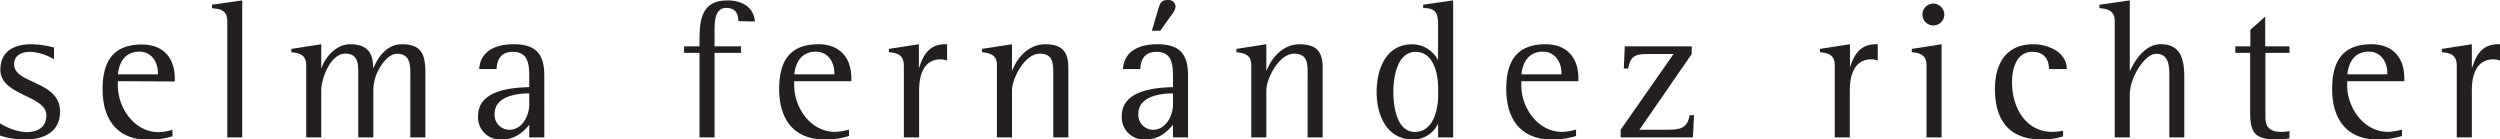
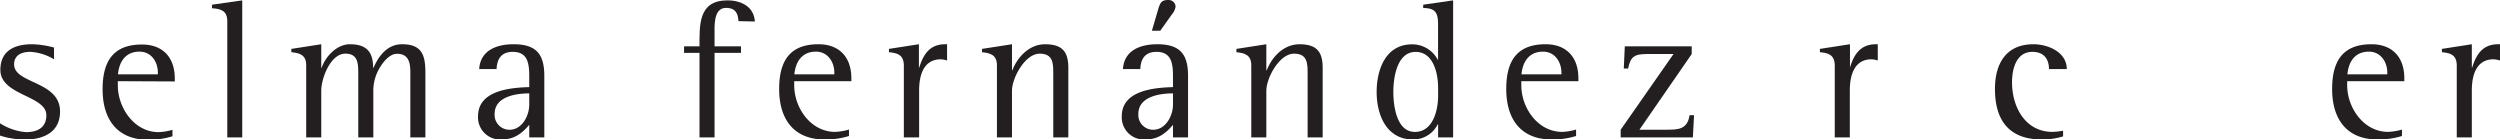
<svg xmlns="http://www.w3.org/2000/svg" viewBox="0 0 472.98 26.39">
  <defs>
    <style>.cls-1{fill:#231f20;}</style>
  </defs>
  <title>logo</title>
  <g id="Capa_2" data-name="Capa 2">
    <g id="Layer_1" data-name="Layer 1">
      <path class="cls-1" d="M4.78,26.39A15,15,0,0,1,0,25.65V23.32A10.61,10.61,0,0,0,4.92,25C7,25,8.77,24.21,8.77,21.8c0-3.77-8.7-3.7-8.7-8.58,0-3.67,2.74-4.85,6-4.85A17,17,0,0,1,10.22,9v2.22A9.71,9.71,0,0,0,5.74,9.81c-1.56,0-3.07.55-3.07,2.37,0,3.7,8.69,3.11,8.69,8.92C11.36,25,8.26,26.39,4.78,26.39Z" />
      <path class="cls-1" d="M22.29,15.36v.78C22.29,20.43,25.43,25,30,25a10.64,10.64,0,0,0,2.63-.44v1.22a14.82,14.82,0,0,1-4.59.66c-5.92,0-8.63-3.92-8.63-9.55,0-5.14,1.89-8.47,7.45-8.47,4,0,6.21,2.51,6.21,6.44v.55Zm7.58-1.59c0-2.07-1.25-4-3.48-4-2.62,0-3.85,1.89-4.07,4.29h7.55Z" />
-       <path class="cls-1" d="M43,26V4c0-2-1.26-2.33-2.89-2.44V.89L45.83.07V26Z" />
+       <path class="cls-1" d="M43,26V4c0-2-1.26-2.33-2.89-2.44V.89L45.83.07V26" />
      <path class="cls-1" d="M77.63,26V14.84c0-2,.26-4.66-2.52-4.66-1.85,0-3.48,2.7-4,4.18A8.44,8.44,0,0,0,70.63,17v9H67.78V14c0-1.89,0-3.85-2.44-3.85-2.82,0-4.56,4.7-4.56,7V26H57.93V12.33c0-1.89-1.18-2.3-2.81-2.45V9.25l5.66-.88v4.44h.08c.74-2.19,2.92-4.44,5.33-4.44,3.11,0,4.4,1.4,4.4,4.44h.08c1-2.3,2.66-4.44,5.4-4.44,3.82,0,4.41,2.14,4.41,5.44V26Z" />
      <path class="cls-1" d="M100.13,26V23.62c-1.44,1.7-2.92,2.77-5.25,2.77A4.19,4.19,0,0,1,90.44,22c0-4.89,6.07-5.41,9.69-5.52V15.07c0-2.41.08-5.26-3.1-5.26-2.15,0-3,1.3-3.08,3.26H90.66c.22-3.56,3.33-4.7,6.48-4.7,4.33,0,5.84,1.88,5.84,6V26Zm0-8.33c-2.51,0-6.55.59-6.55,3.88a2.81,2.81,0,0,0,2.82,3c2.37,0,3.73-2.67,3.73-4.74Z" />
      <path class="cls-1" d="M139.71,4c-.08-1.55-.63-2.51-2.34-2.51-2.44,0-2.18,3.48-2.18,5.14V8.77h5V10h-5V26h-2.85V10h-2.92V8.77h2.92c0-4.07-.22-8.7,5.29-8.7,2.56,0,5,1.15,5.19,4Z" />
      <path class="cls-1" d="M150.26,15.36v.78c0,4.29,3.14,8.81,7.73,8.81a10.64,10.64,0,0,0,2.63-.44v1.22a14.82,14.82,0,0,1-4.59.66c-5.92,0-8.62-3.92-8.62-9.55,0-5.14,1.88-8.47,7.44-8.47,4,0,6.22,2.51,6.22,6.44v.55Zm7.59-1.59c0-2.07-1.26-4-3.48-4-2.63,0-3.85,1.89-4.08,4.29h7.56Z" />
      <path class="cls-1" d="M178,11.22c-3.33,0-4.11,3.14-4.11,5.88V26H171V12.44c0-2-1.11-2.41-2.82-2.56V9.25l5.67-.88v4.4h.07c.78-2.52,2-4.4,4.92-4.4a1.27,1.27,0,0,1,.34,0v3.08A4.52,4.52,0,0,0,178,11.22Z" />
      <path class="cls-1" d="M199.27,26V14c0-2,0-3.85-2.59-3.85-2.74,0-5.22,4.59-5.22,7V26h-2.85V12.33c0-1.89-1.19-2.3-2.82-2.45V9.25l5.67-.88v4.92h.07c1-2.59,3.26-4.92,6.18-4.92,3.19,0,4.41,1.33,4.41,4.44V26Z" />
      <path class="cls-1" d="M221.92,26V23.62c-1.44,1.7-2.92,2.77-5.25,2.77A4.19,4.19,0,0,1,212.23,22c0-4.89,6.07-5.41,9.69-5.52V15.07c0-2.41.08-5.26-3.11-5.26-2.14,0-3,1.3-3.07,3.26h-3.29c.22-3.56,3.33-4.7,6.48-4.7,4.33,0,5.84,1.88,5.84,6V26Zm0-8.33c-2.51,0-6.55.59-6.55,3.88a2.8,2.8,0,0,0,2.81,3c2.37,0,3.74-2.67,3.74-4.74ZM221.7,2.74l-2.18,3.07h-1.59l1.25-4.26C219.52.48,219.81,0,221,0a1.31,1.31,0,0,1,1.41,1.26A2.88,2.88,0,0,1,221.7,2.74Z" />
      <path class="cls-1" d="M247.39,26V14c0-2,0-3.85-2.59-3.85-2.74,0-5.22,4.59-5.22,7V26h-2.85V12.33c0-1.89-1.18-2.3-2.81-2.45V9.25l5.66-.88v4.92h.08c1-2.59,3.25-4.92,6.18-4.92,3.18,0,4.4,1.33,4.4,4.44V26Z" />
      <path class="cls-1" d="M272.08,26V23.54H272a5.18,5.18,0,0,1-4.67,2.85c-5,0-6.88-4.62-6.88-9,0-4.22,1.7-9,6.7-9A5.43,5.43,0,0,1,272,11.29h.07V4.63c0-2.19-.48-3.11-2.81-3.11V.89l5.66-.82V26Zm0-9.37c0-2.66-.85-6.81-4.25-6.81-3.56,0-4.22,4.92-4.22,7.59s.63,7.55,4.07,7.55,4.4-4.11,4.4-6.85Z" />
      <path class="cls-1" d="M287.82,15.36v.78c0,4.29,3.14,8.81,7.73,8.81a10.64,10.64,0,0,0,2.63-.44v1.22a14.82,14.82,0,0,1-4.59.66c-5.92,0-8.62-3.92-8.62-9.55,0-5.14,1.88-8.47,7.44-8.47,4,0,6.21,2.51,6.21,6.44v.55Zm7.59-1.59c0-2.07-1.26-4-3.48-4-2.63,0-3.85,1.89-4.08,4.29h7.56Z" />
      <path class="cls-1" d="M320.28,26H306.62V24.54l10-14.32h-5c-2.37,0-3.15.48-3.59,2.74h-.82l.19-4.19h12.66v1.45l-9.89,14.32h4.93c2.37,0,4.14,0,4.55-2.74h.85Z" />
      <path class="cls-1" d="M354.08,11.22c-3.33,0-4.11,3.14-4.11,5.88V26h-2.85V12.44c0-2-1.11-2.41-2.81-2.56V9.25L350,8.37v4.4H350c.78-2.52,2-4.4,4.93-4.4a1.23,1.23,0,0,1,.33,0v3.08A4.44,4.44,0,0,0,354.08,11.22Z" />
-       <path class="cls-1" d="M364.48,26V12.33c0-1.89-1.18-2.3-2.78-2.45V9.25l5.63-.88V26Zm1.3-21.18a2.07,2.07,0,1,1,0-4.14,2.11,2.11,0,0,1,2.07,2.07A2.07,2.07,0,0,1,365.78,4.81Z" />
      <path class="cls-1" d="M387.65,13.07c0-2-1.07-3.26-3.14-3.26-3.08,0-3.85,3.29-3.85,5.77,0,4.63,2.48,9.37,7.66,9.37a12.85,12.85,0,0,0,2-.22V25.8a12.93,12.93,0,0,1-4,.59c-6.22,0-8.89-3.62-8.89-9.55,0-4.77,2.07-8.47,7.29-8.47,2.74,0,6.3,1.48,6.3,4.7Z" />
-       <path class="cls-1" d="M410.42,26V14.92c0-1.89.15-4.74-2.48-4.74-2,0-4,3.48-4.52,5.11a8.47,8.47,0,0,0-.48,2.7v8h-2.85V4c0-1.92-1.26-2.37-2.89-2.44V.89l5.74-.82V13.36H403c1.07-2.29,3-5,5.81-5,3.88,0,4.44,3.07,4.44,6.25V26Z" />
-       <path class="cls-1" d="M431,26.39c-4.33,0-5.29-1.07-5.29-5.22V10H422.9V8.77h2.85V5.63l2.81-2.48V8.77h4.59V10H428.6V22.25c0,2.14,1.22,2.7,3.14,2.7a8.44,8.44,0,0,0,1.41-.15v1.37A10.08,10.08,0,0,1,431,26.39Z" />
      <path class="cls-1" d="M444.07,15.36v.78c0,4.29,3.15,8.81,7.74,8.81a10.64,10.64,0,0,0,2.62-.44v1.22a14.82,14.82,0,0,1-4.59.66c-5.92,0-8.62-3.92-8.62-9.55,0-5.14,1.89-8.47,7.44-8.47,4,0,6.22,2.51,6.22,6.44v.55Zm7.59-1.59c0-2.07-1.26-4-3.48-4-2.63,0-3.85,1.89-4.07,4.29h7.55Z" />
      <path class="cls-1" d="M471.76,11.22c-3.33,0-4.11,3.14-4.11,5.88V26H464.8V12.44c0-2-1.11-2.41-2.81-2.56V9.25l5.66-.88v4.4h.07c.78-2.52,2-4.4,4.93-4.4a1.23,1.23,0,0,1,.33,0v3.08A4.44,4.44,0,0,0,471.76,11.22Z" />
    </g>
  </g>
</svg>